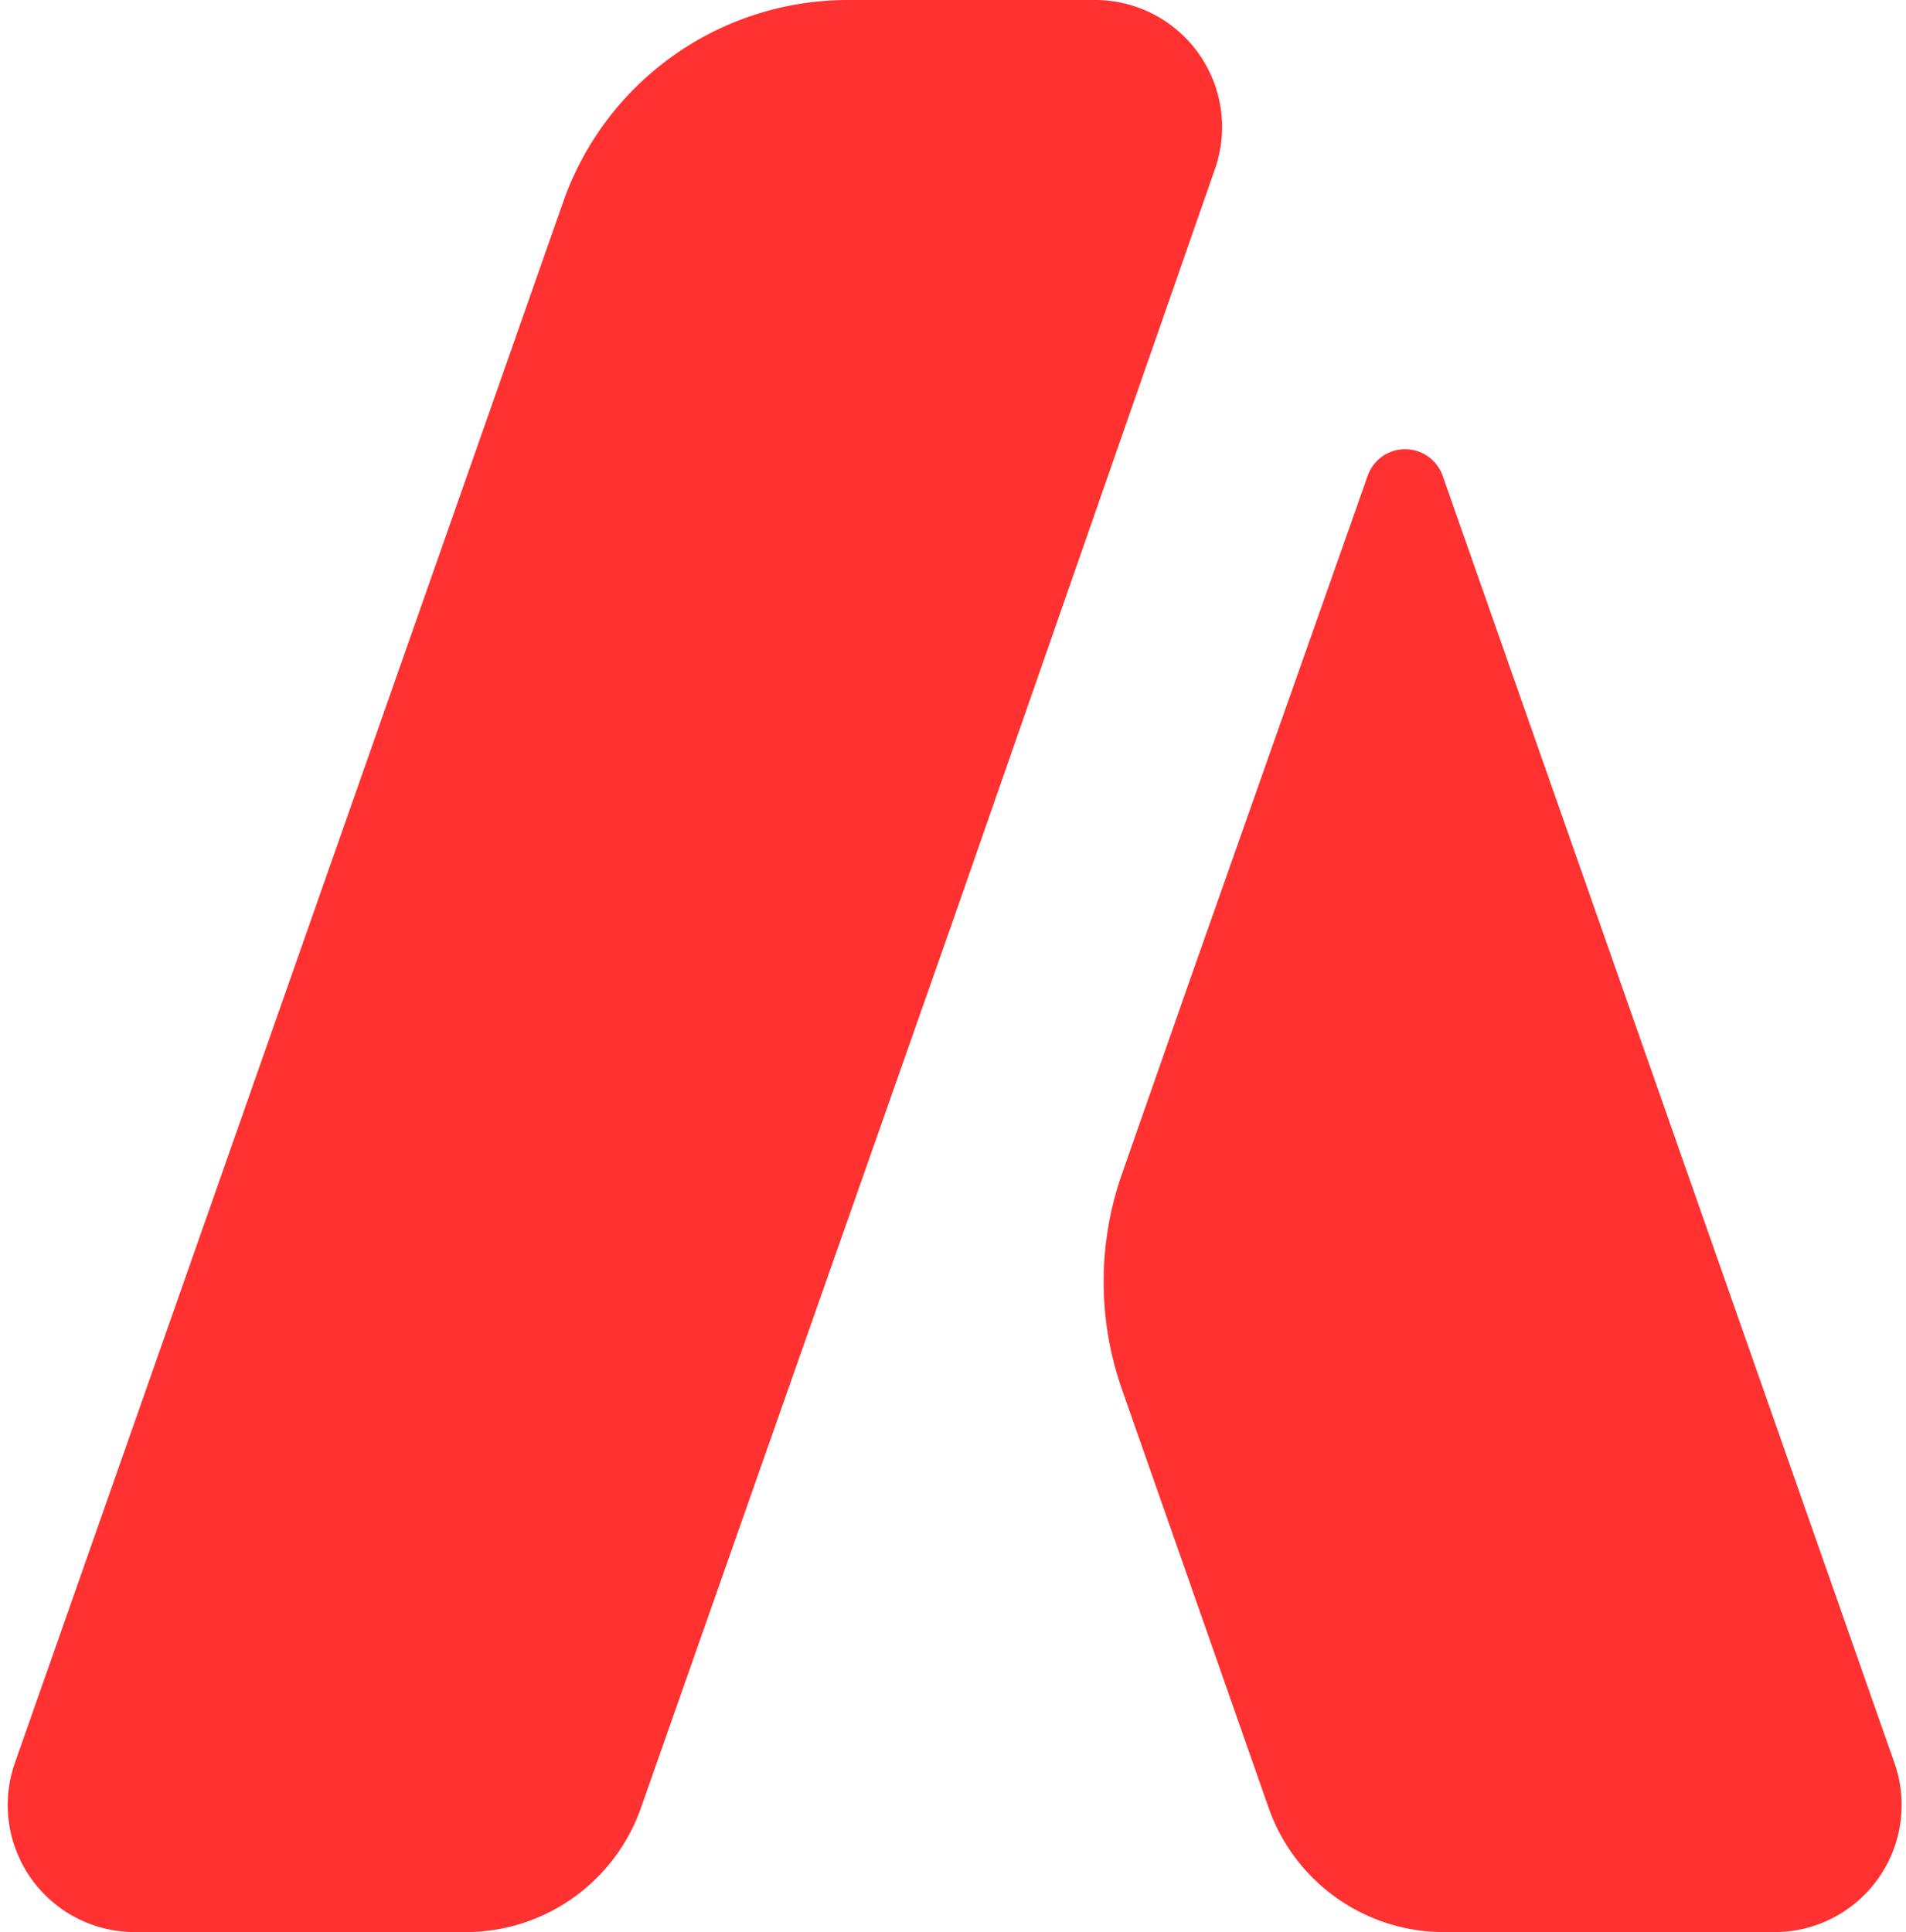
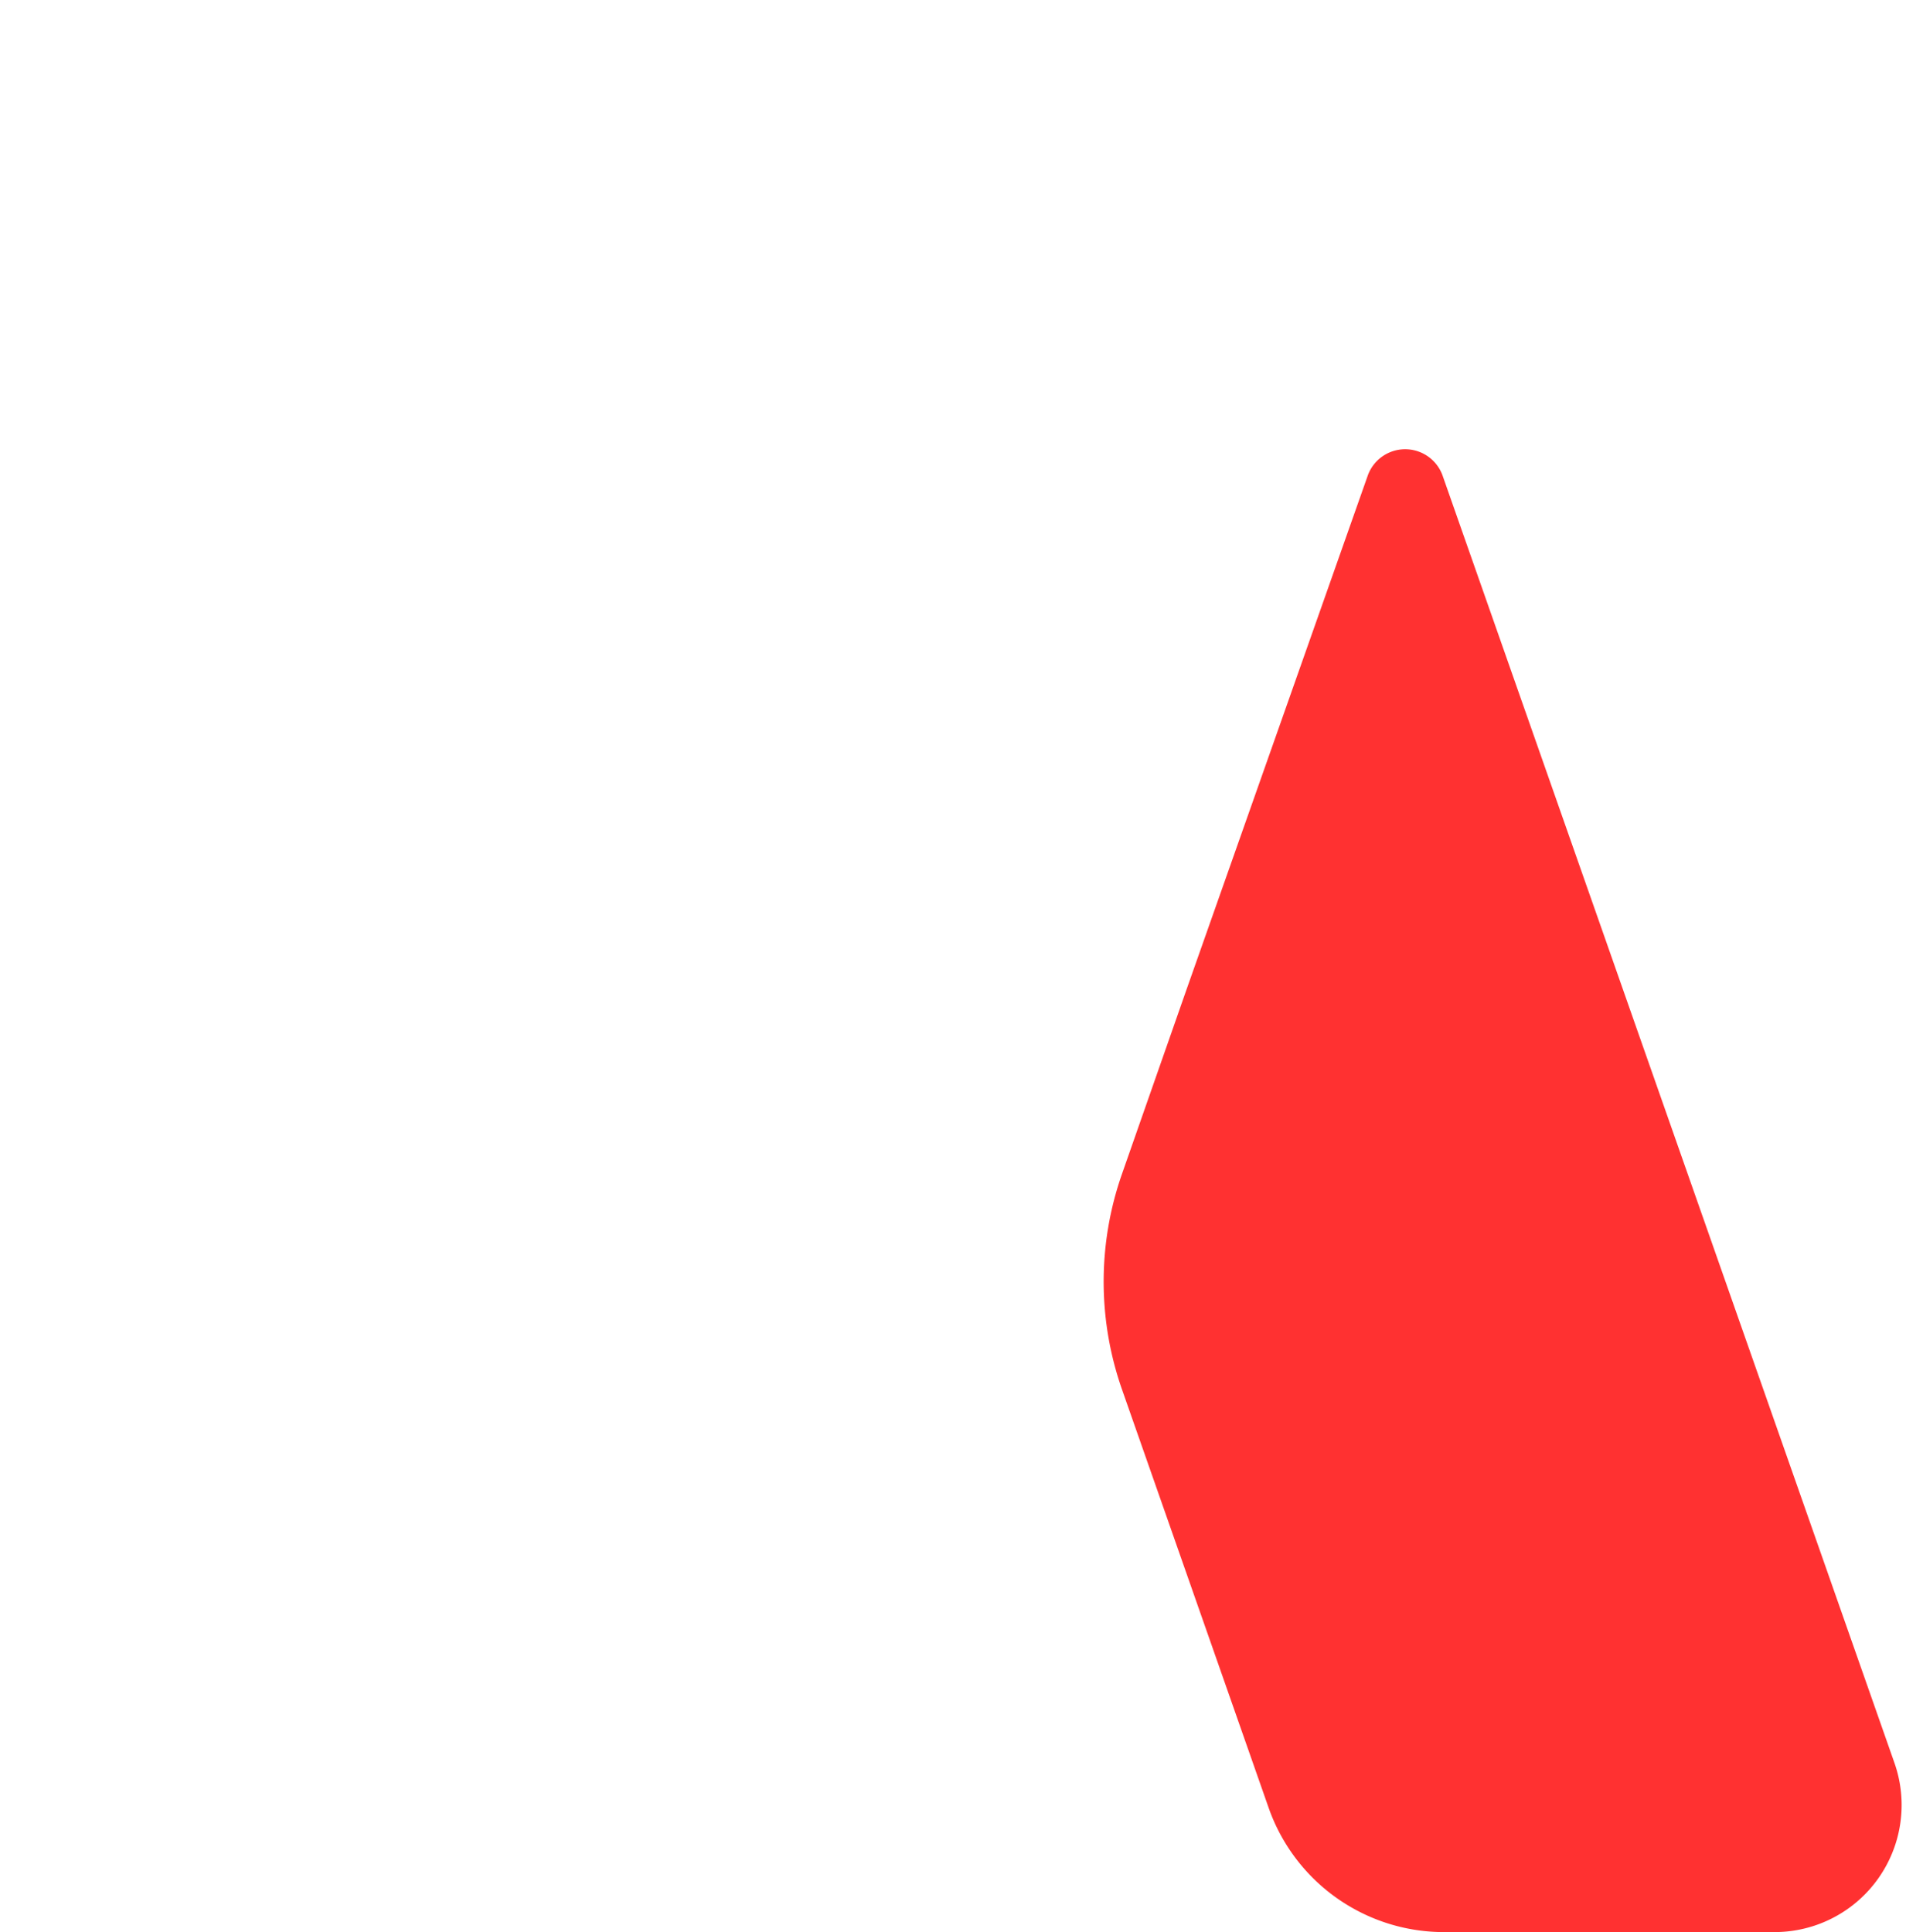
<svg xmlns="http://www.w3.org/2000/svg" fill="#000000" height="52" preserveAspectRatio="xMidYMid meet" version="1" viewBox="6.3 8.0 51.3 52.0" width="51.3" zoomAndPan="magnify">
  <g fill="#ff3131" id="change1_1">
-     <path d="m39 12.55a3.42 3.42 0 0 0 -3.19-4.55h-6.69a8.12 8.12 0 0 0 -7.66 5.43l-14.76 42.02a3.42 3.42 0 0 0 3.23 4.55h8.87a5 5 0 0 0 4.76-3.37l8.44-24z" fill="inherit" />
    <path d="m54.07 60a3.42 3.42 0 0 0 3.22-4.55l-12.17-34.67a1.07 1.07 0 0 0 -2 0l-4.87 13.81-1.75 5a8.77 8.77 0 0 0 0 5.81l3.94 11.24a5 5 0 0 0 4.76 3.36z" fill="inherit" />
  </g>
</svg>